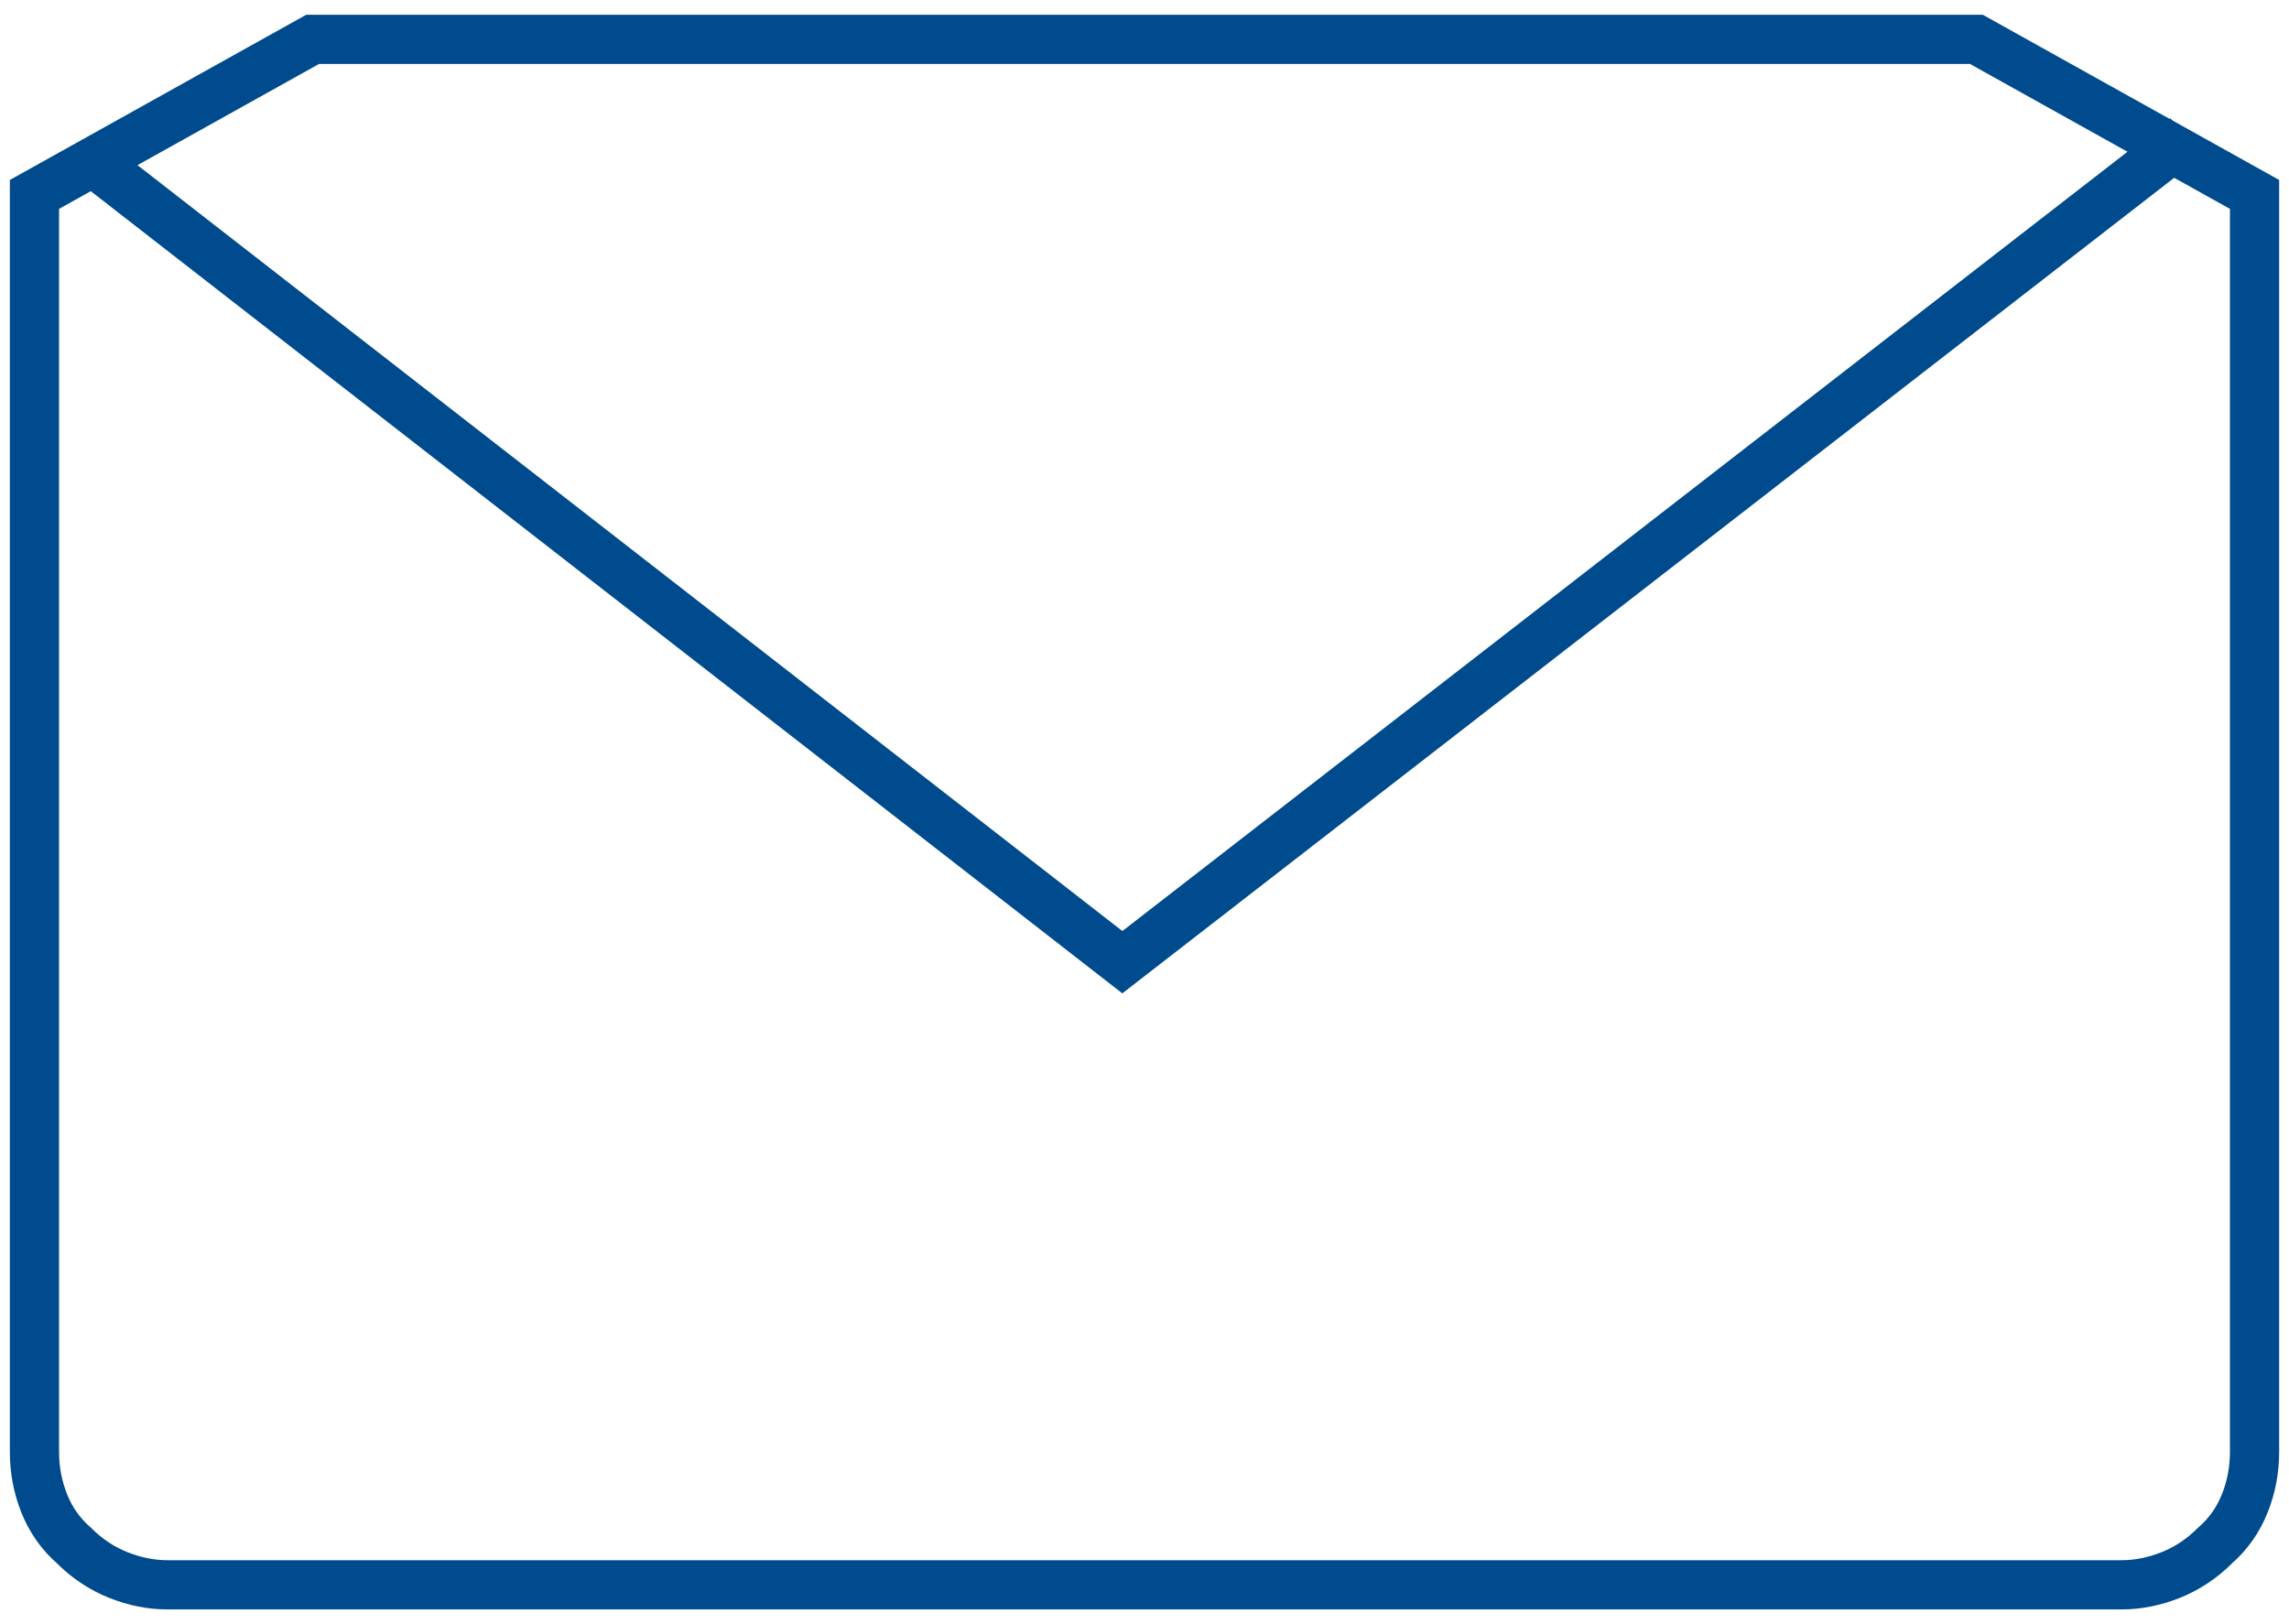
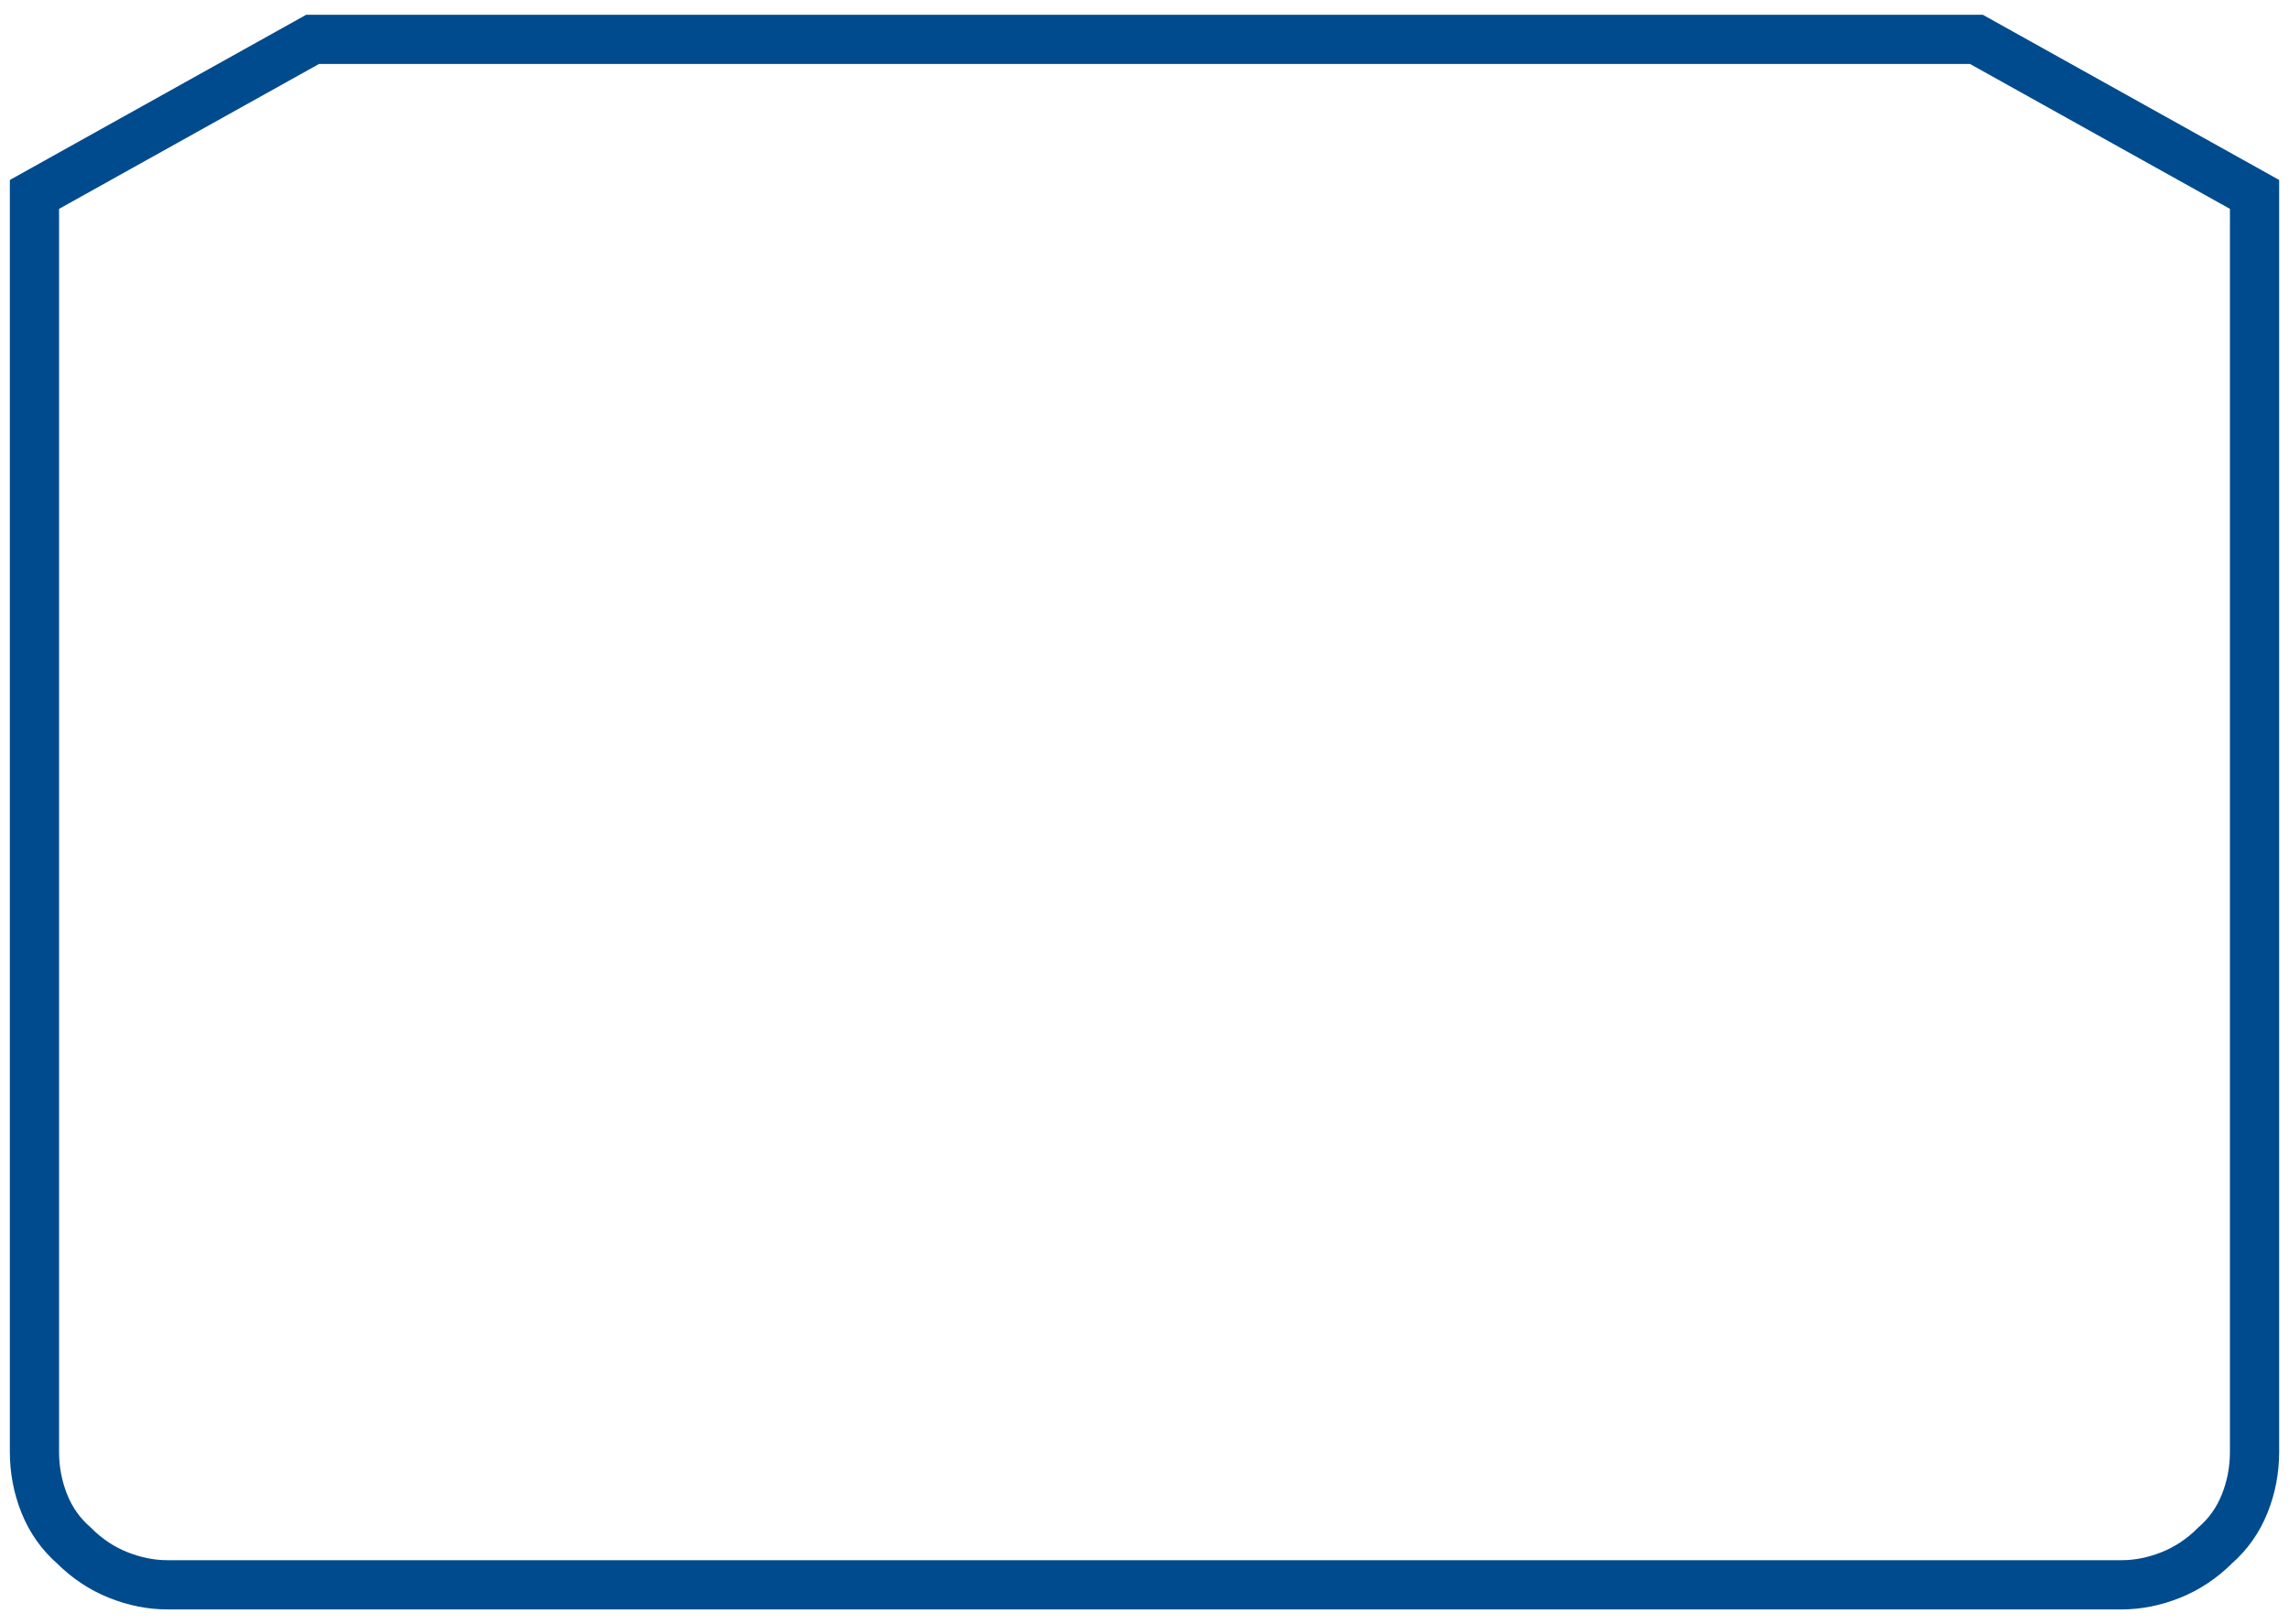
<svg xmlns="http://www.w3.org/2000/svg" version="1.2" viewBox="0 0 93 66" width="93" height="66">
  <title>email-icon-svg</title>
  <style>
		.s0 { fill: none;stroke: #004b8d;stroke-miterlimit:22.93;stroke-width: 2px } 
	</style>
-   <path id="Layer" class="s0" d="m4.2 6.9l41.4 32.2 43.2-33.5" />
  <path id="Layer" fill-rule="evenodd" class="s0" d="m86.2 64.4q1 0 2-0.4 1-0.4 1.8-1.2 0.8-0.7 1.2-1.7 0.4-1 0.4-2.1v-51.1l-11.3-6.3h-67.6l-11.3 6.3v51.1q0 1.1 0.4 2.1 0.4 1 1.2 1.7 0.8 0.8 1.8 1.2 1 0.4 2 0.4z" />
</svg>